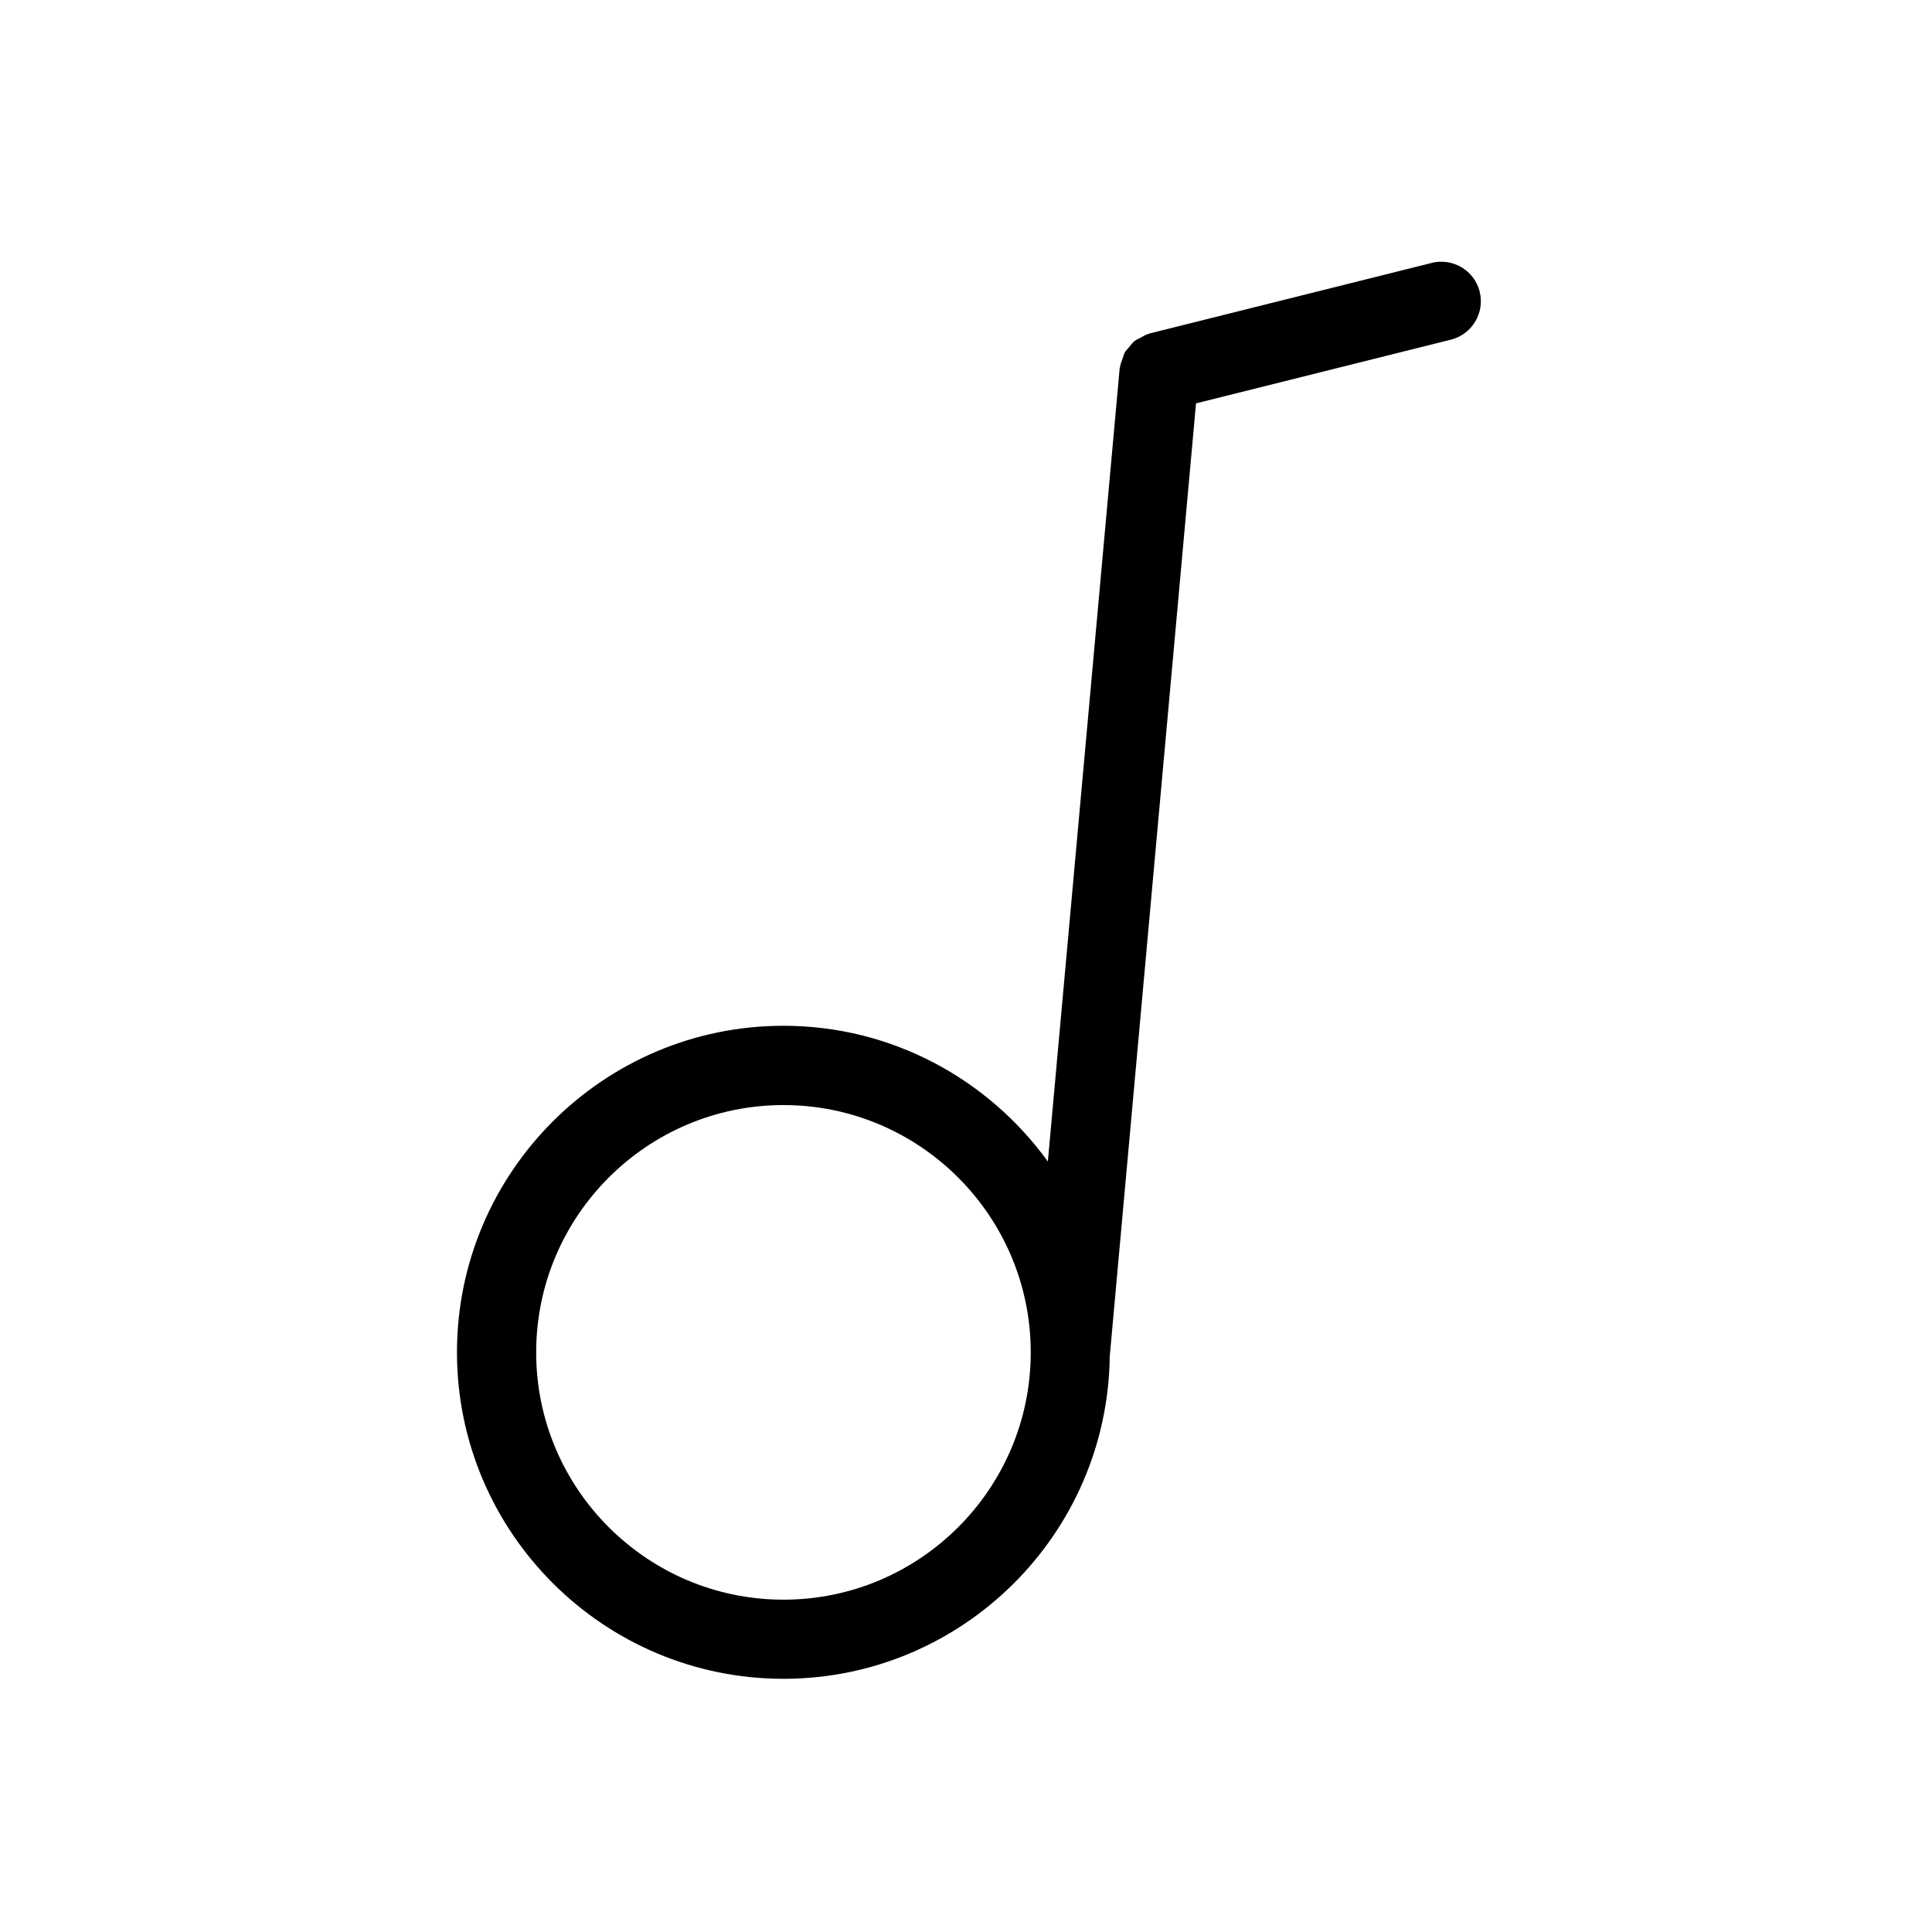
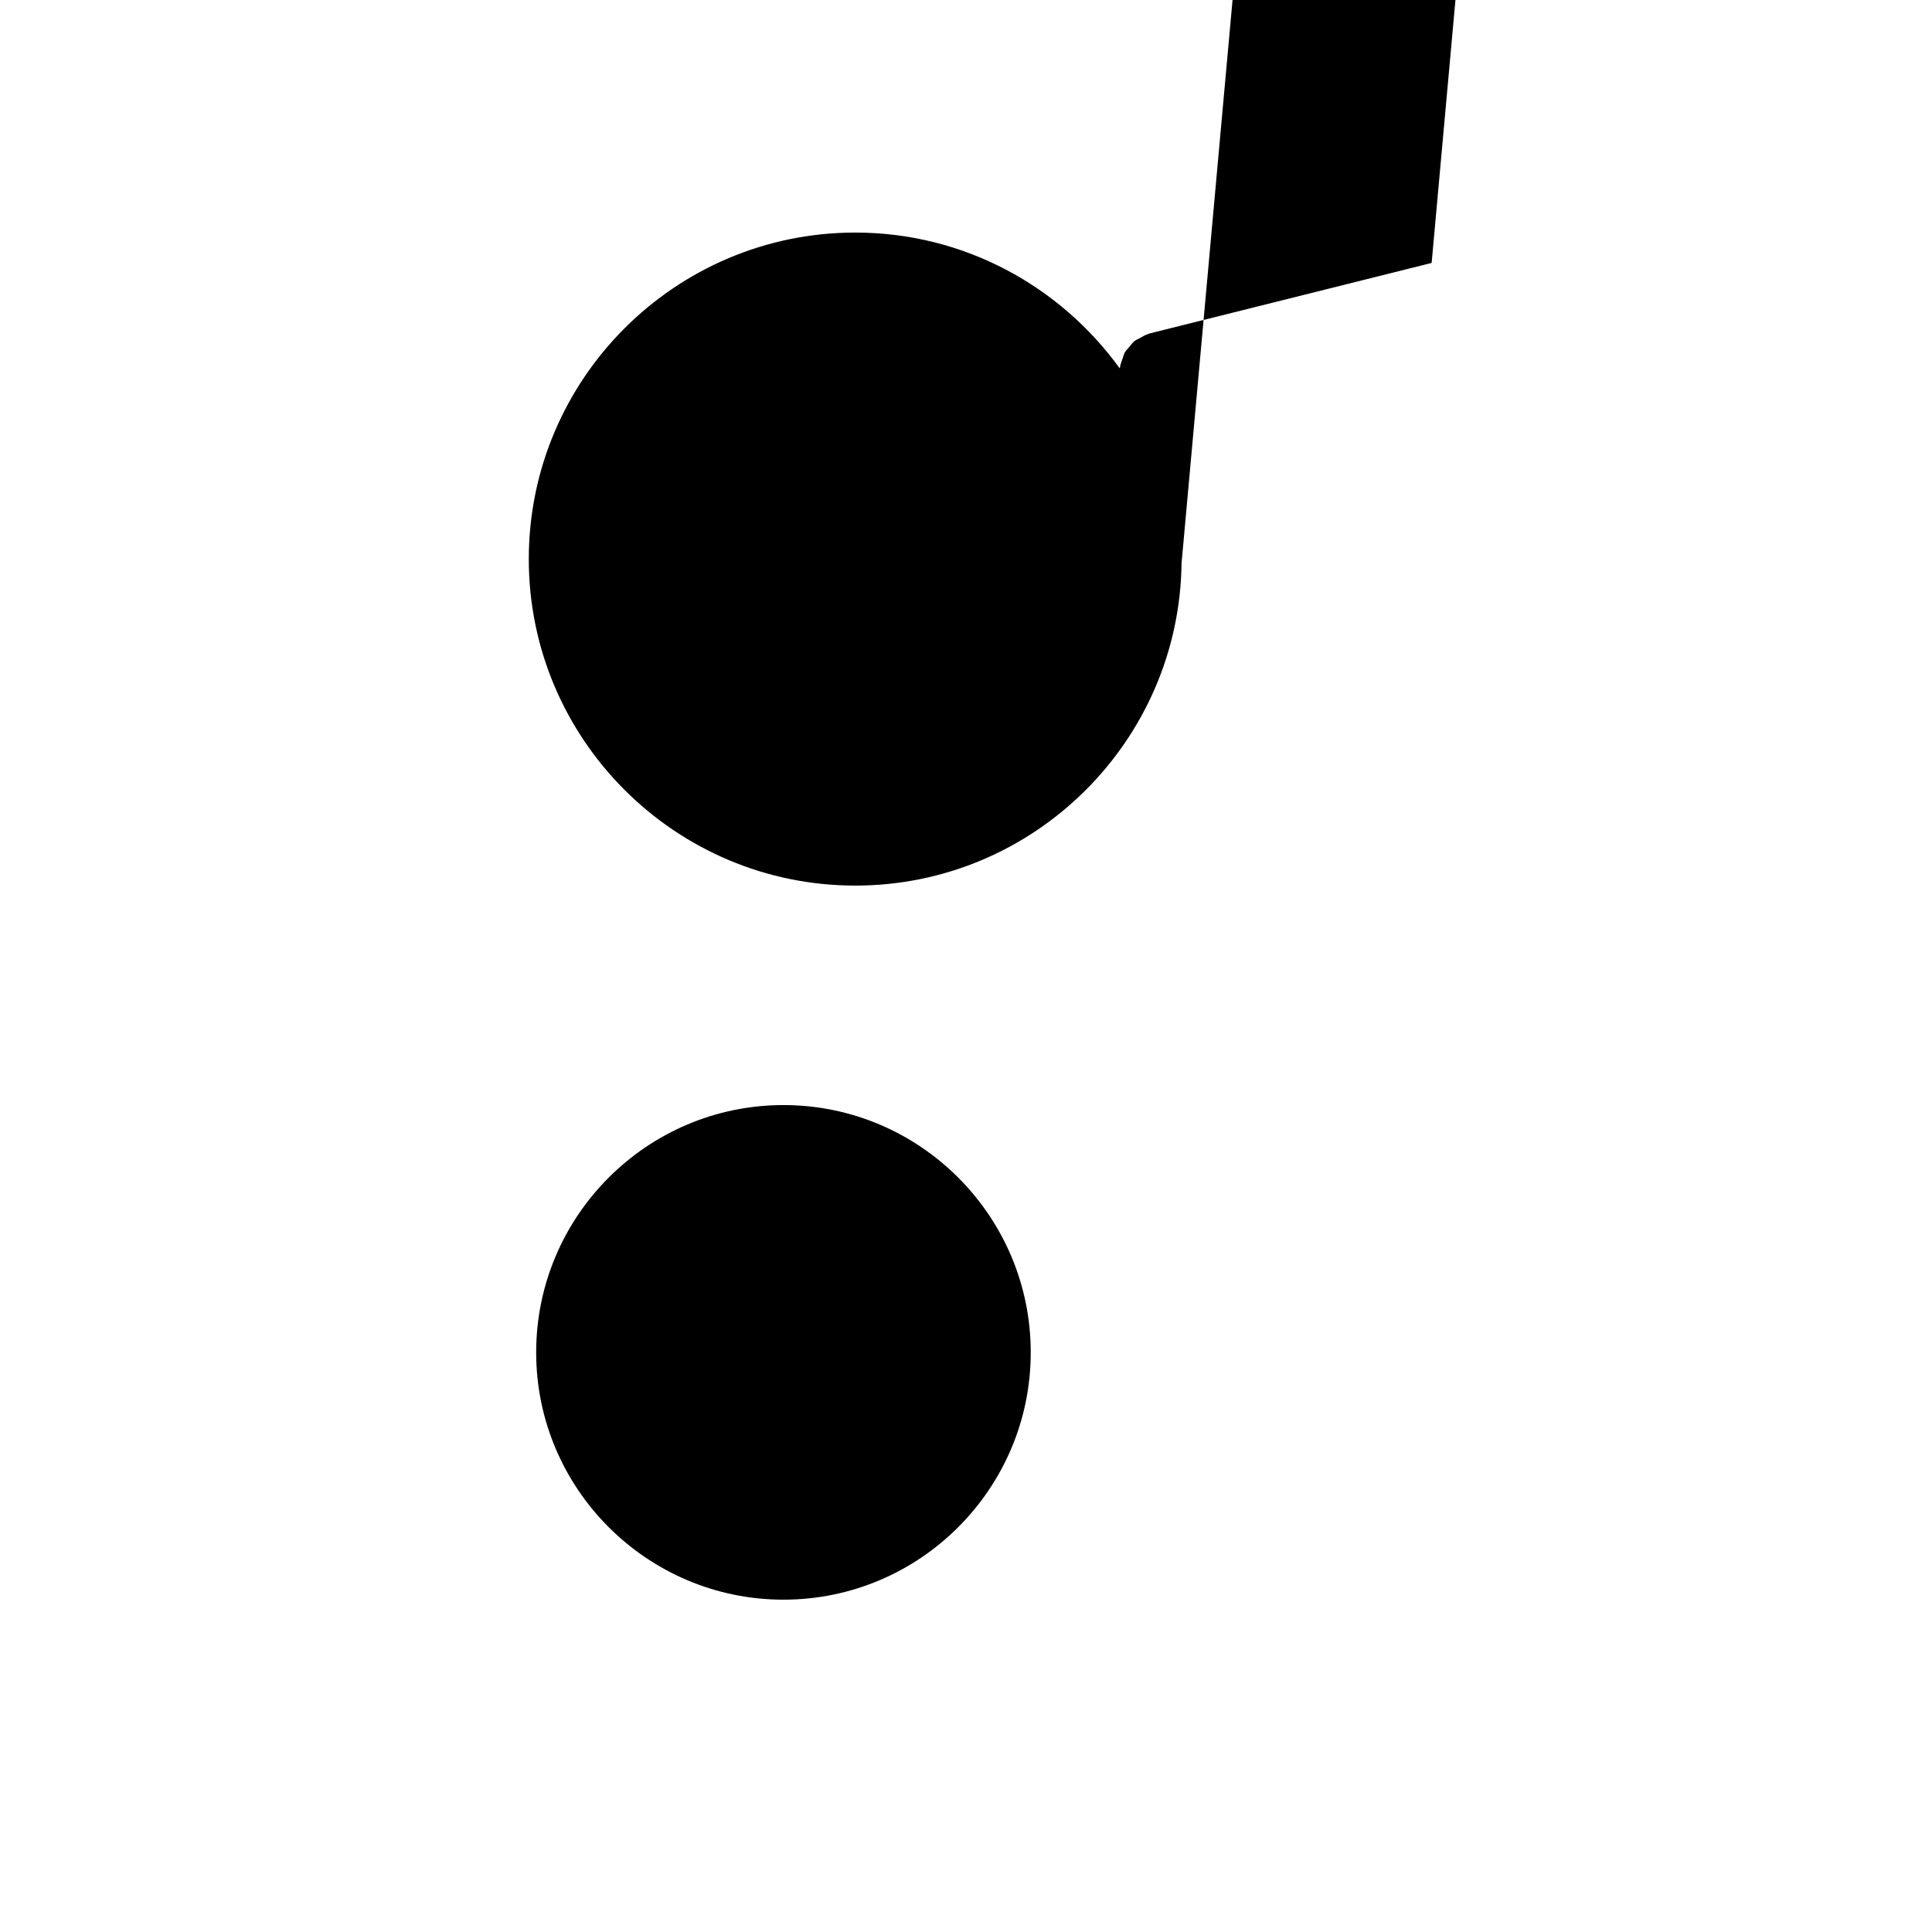
<svg xmlns="http://www.w3.org/2000/svg" fill="#000000" width="800px" height="800px" version="1.1" viewBox="144 144 512 512">
-   <path d="m523.4 213.68-74.762 18.691c-0.094 0.02-0.168 0.105-0.262 0.125-0.828 0.23-1.531 0.66-2.277 1.09-0.461 0.262-0.977 0.441-1.387 0.754-0.566 0.453-0.965 1.039-1.426 1.586-0.41 0.492-0.871 0.914-1.188 1.457-0.293 0.535-0.418 1.133-0.629 1.723-0.25 0.715-0.547 1.406-0.652 2.172-0.012 0.117-0.082 0.211-0.094 0.324l-19.031 210.21c-15.734-21.738-41.238-35.969-70.062-35.969-47.715 0-86.527 38.824-86.527 86.539 0 47.703 38.812 86.52 86.527 86.52 47.379 0 85.941-38.289 86.465-85.543 0-0.012 0.012-0.02 0.012-0.031l22.852-252.43 67.531-16.879c5.625-1.406 9.035-7.106 7.641-12.723-1.402-5.629-7.113-9.027-12.73-7.621zm-171.77 354.25c-36.137 0-65.539-29.398-65.539-65.527 0-36.137 29.398-65.547 65.539-65.547 36.129 0 65.527 29.41 65.527 65.547 0 36.129-29.398 65.527-65.527 65.527z" />
+   <path d="m523.4 213.68-74.762 18.691c-0.094 0.02-0.168 0.105-0.262 0.125-0.828 0.23-1.531 0.66-2.277 1.09-0.461 0.262-0.977 0.441-1.387 0.754-0.566 0.453-0.965 1.039-1.426 1.586-0.41 0.492-0.871 0.914-1.188 1.457-0.293 0.535-0.418 1.133-0.629 1.723-0.25 0.715-0.547 1.406-0.652 2.172-0.012 0.117-0.082 0.211-0.094 0.324c-15.734-21.738-41.238-35.969-70.062-35.969-47.715 0-86.527 38.824-86.527 86.539 0 47.703 38.812 86.52 86.527 86.52 47.379 0 85.941-38.289 86.465-85.543 0-0.012 0.012-0.02 0.012-0.031l22.852-252.43 67.531-16.879c5.625-1.406 9.035-7.106 7.641-12.723-1.402-5.629-7.113-9.027-12.73-7.621zm-171.77 354.25c-36.137 0-65.539-29.398-65.539-65.527 0-36.137 29.398-65.547 65.539-65.547 36.129 0 65.527 29.41 65.527 65.547 0 36.129-29.398 65.527-65.527 65.527z" />
</svg>